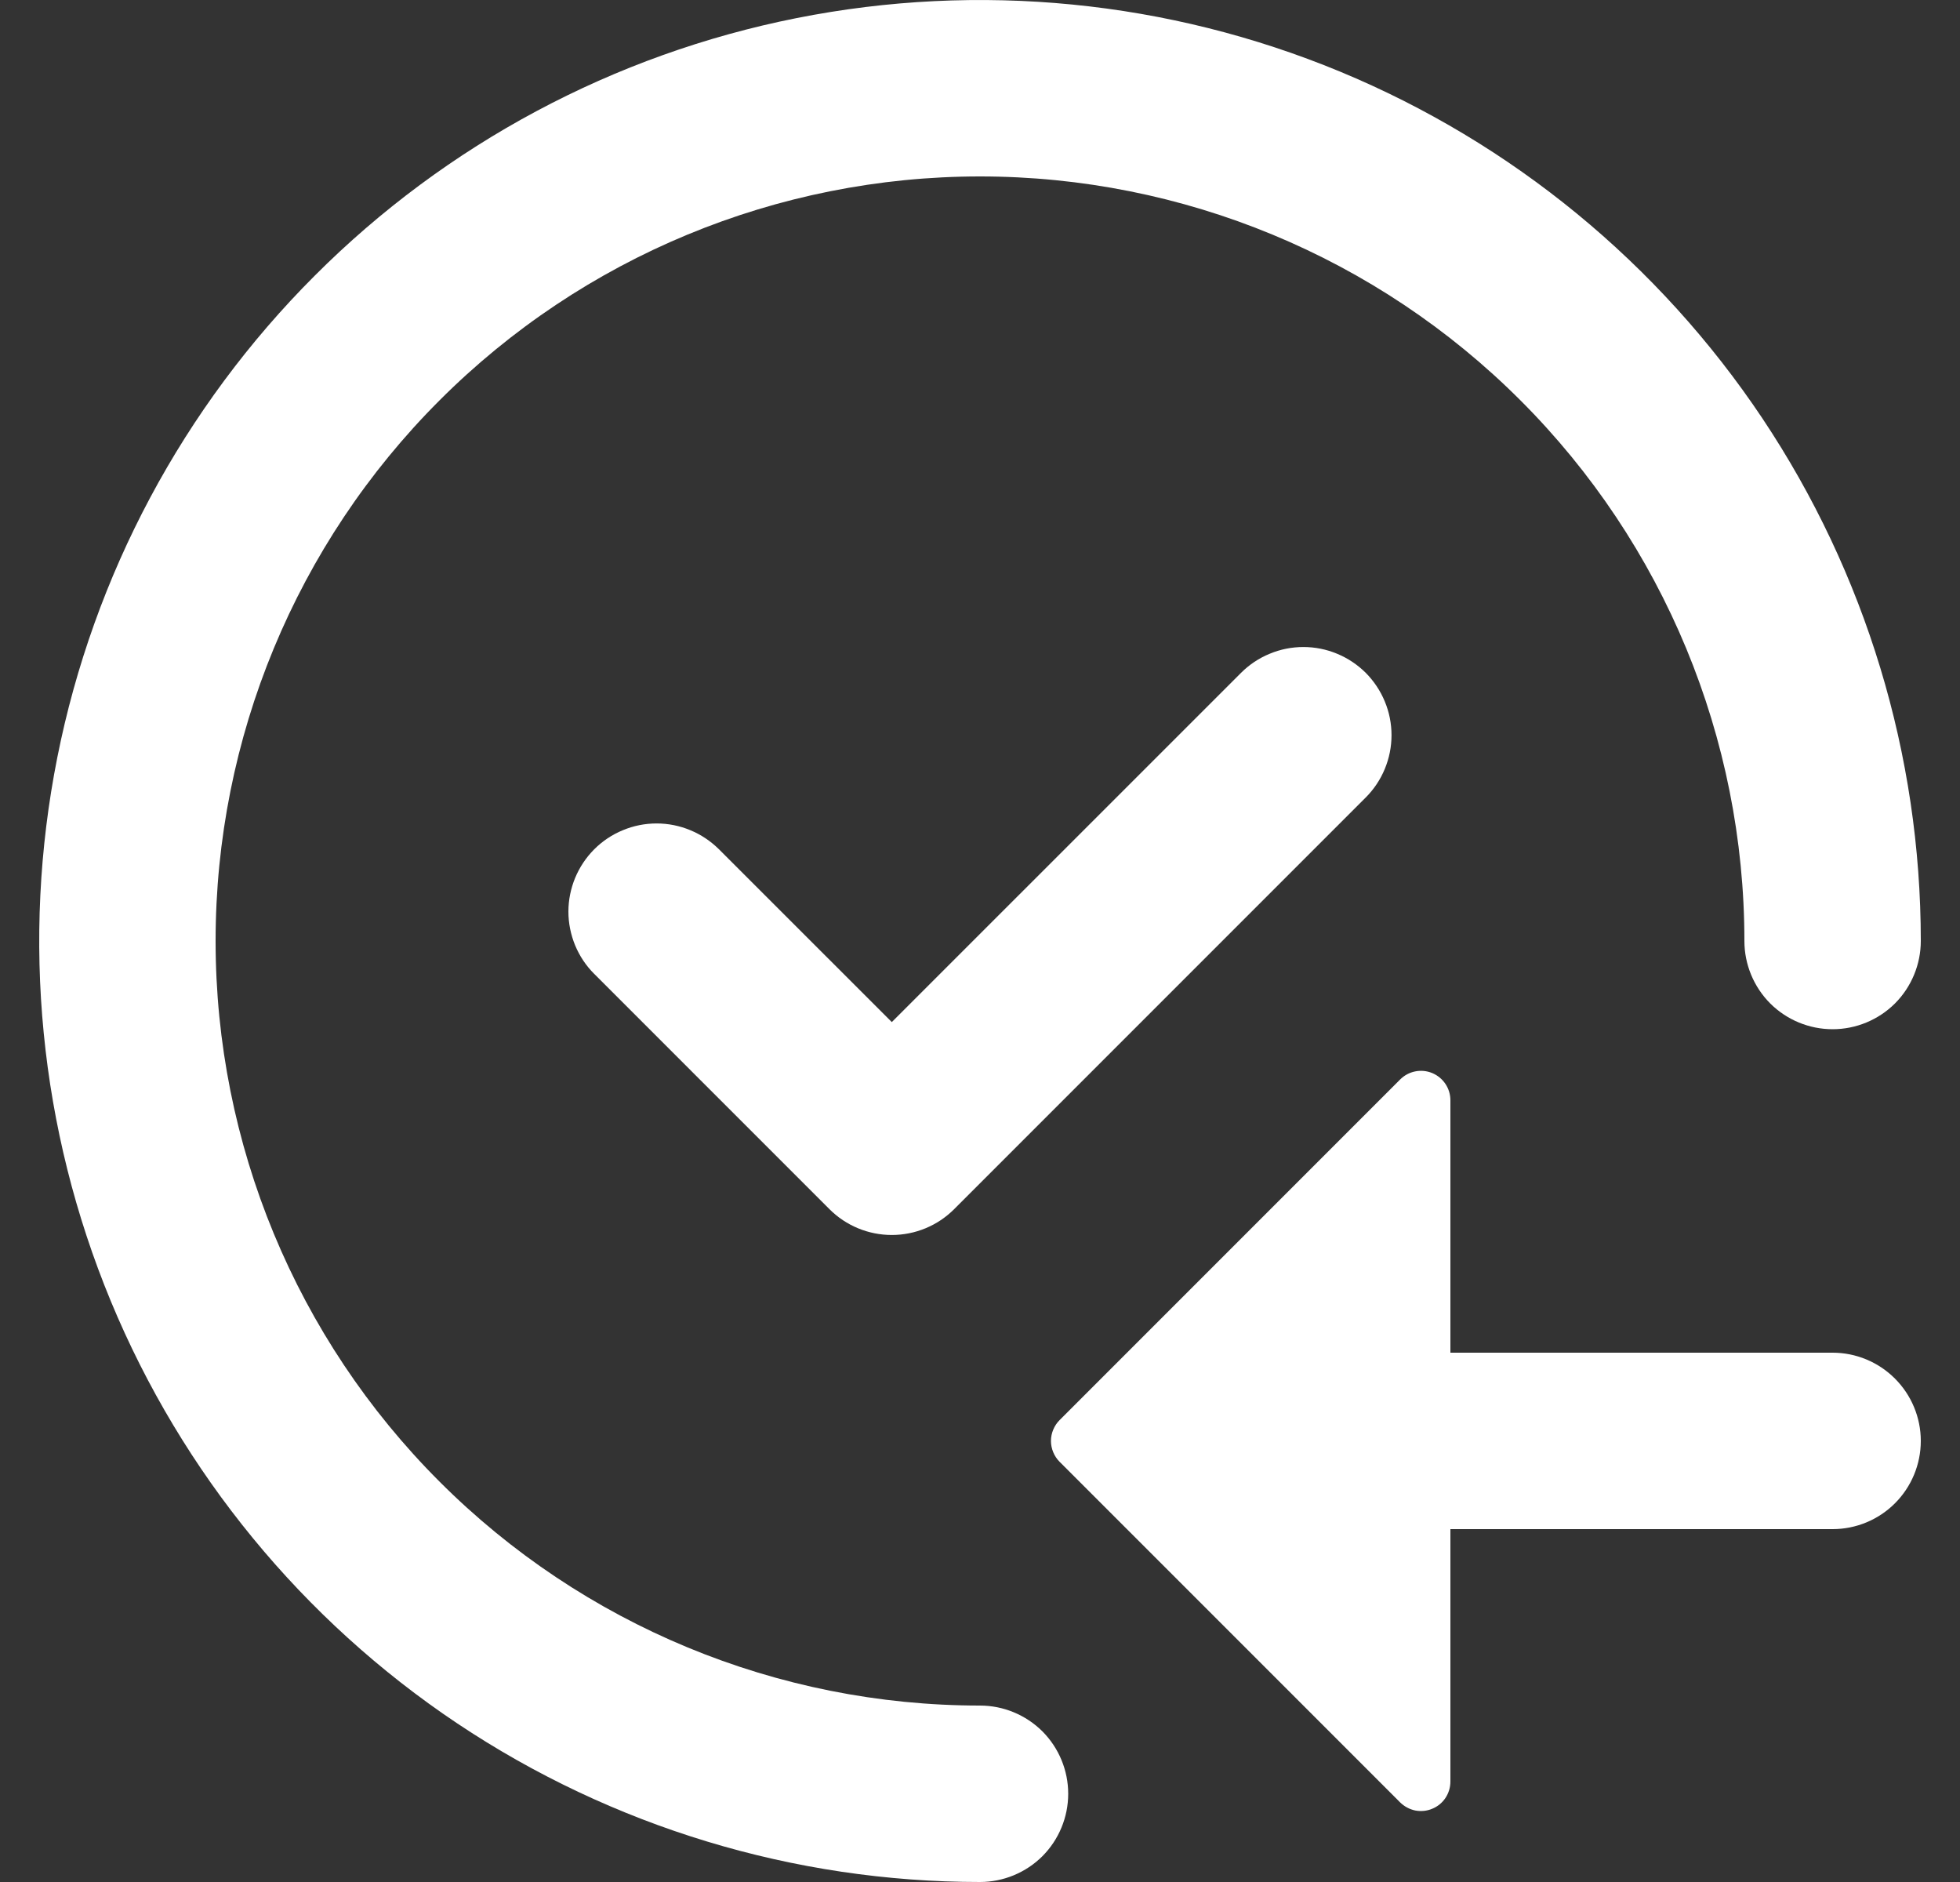
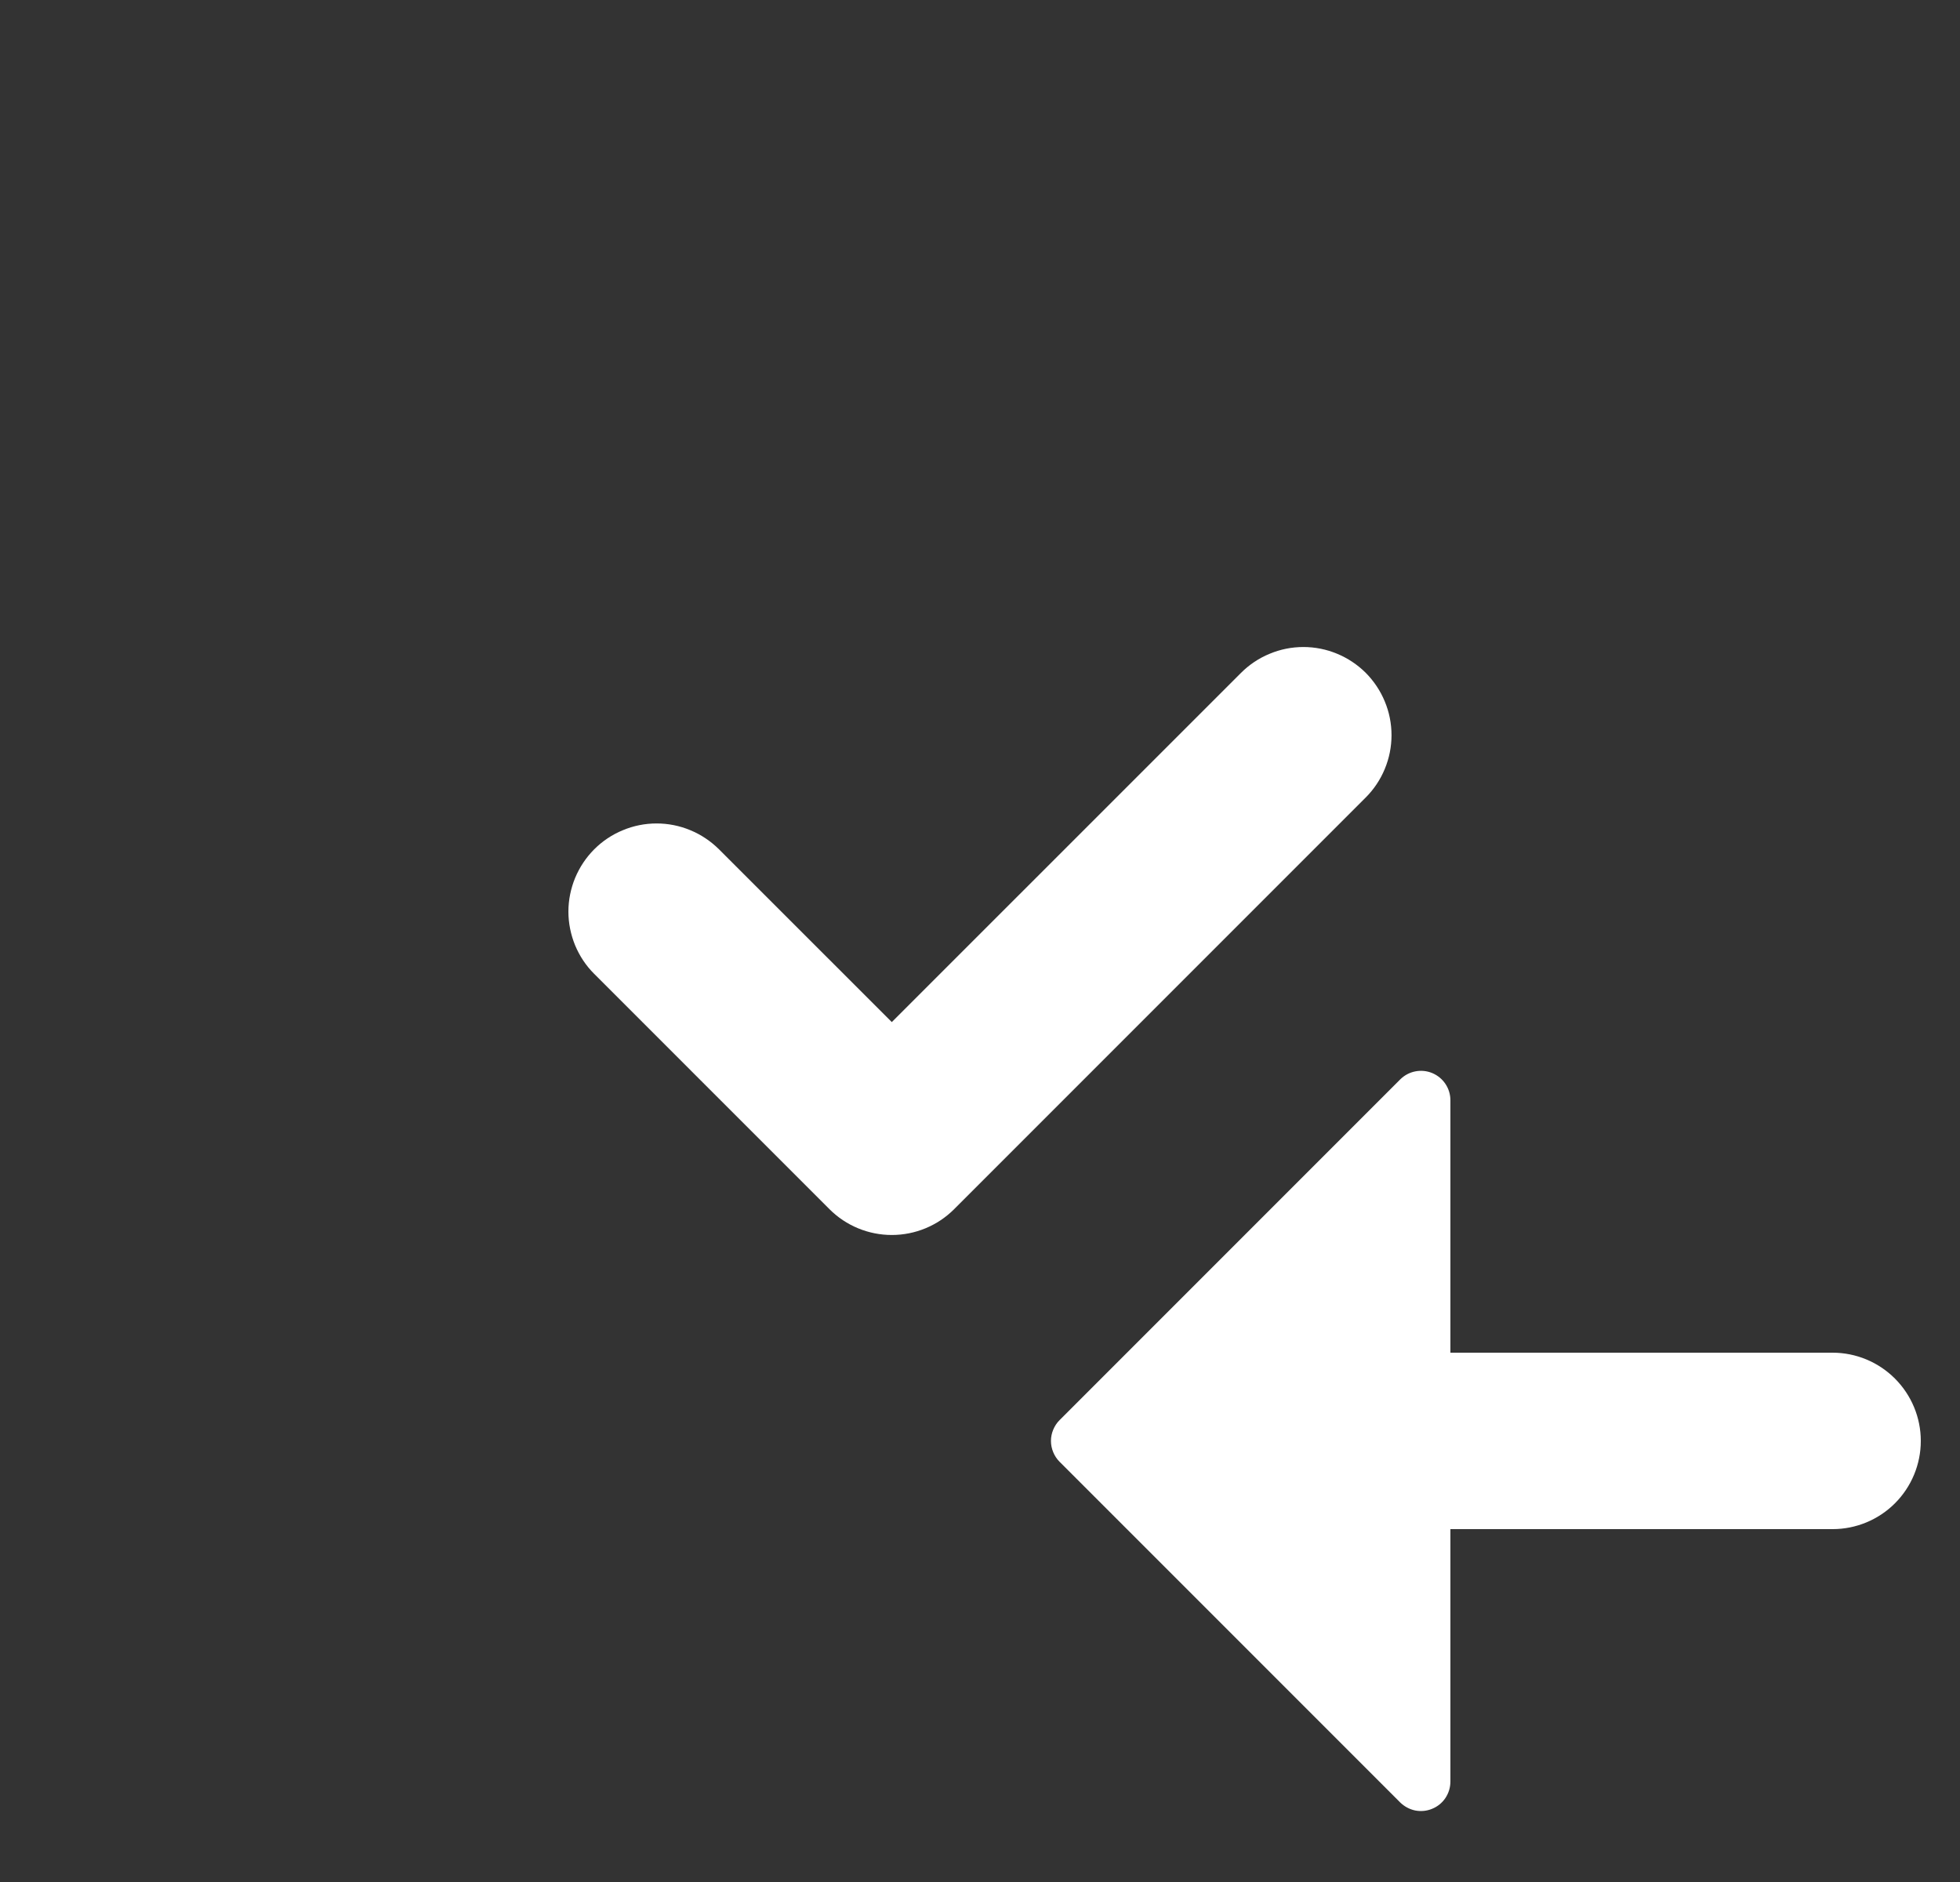
<svg xmlns="http://www.w3.org/2000/svg" width="25" height="24" viewBox="0 0 25 24" fill="none">
  <rect x="0" y="0" width="25" height="24" fill="#333333" stroke="none" />
  <g clip-path="url(#clip0_1019_7326)">
-     <path d="M2.75 12C2.75 9.414 3.777 6.934 5.606 5.106C7.434 3.277 9.914 2.25 12.5 2.25C15.086 2.25 17.566 3.277 19.394 5.106C21.223 6.934 22.25 9.414 22.25 12C22.25 12.298 22.369 12.585 22.579 12.796C22.791 13.007 23.077 13.125 23.375 13.125C23.673 13.125 23.959 13.007 24.171 12.796C24.381 12.585 24.5 12.298 24.5 12C24.5 9.627 23.796 7.307 22.478 5.333C21.159 3.36 19.285 1.822 17.092 0.913C14.899 0.005 12.487 -0.232 10.159 0.231C7.831 0.694 5.693 1.836 4.015 3.515C2.336 5.193 1.194 7.331 0.731 9.659C0.268 11.987 0.505 14.399 1.413 16.592C2.322 18.785 3.86 20.659 5.833 21.978C7.807 23.296 10.127 24 12.5 24C12.798 24 13.085 23.881 13.296 23.671C13.507 23.459 13.625 23.173 13.625 22.875C13.625 22.577 13.507 22.291 13.296 22.079C13.085 21.869 12.798 21.75 12.5 21.75C9.914 21.75 7.434 20.723 5.606 18.894C3.777 17.066 2.75 14.586 2.75 12Z" fill="white" />
    <path d="M13.515 18.641L17.859 22.985C17.912 23.037 17.979 23.073 18.051 23.088C18.124 23.102 18.2 23.095 18.268 23.066C18.337 23.038 18.396 22.99 18.437 22.928C18.478 22.866 18.5 22.794 18.5 22.719V19.5H23.375C23.673 19.5 23.959 19.382 24.17 19.171C24.381 18.96 24.5 18.674 24.5 18.375C24.5 18.077 24.381 17.791 24.17 17.58C23.959 17.369 23.673 17.25 23.375 17.25H18.5V14.031C18.5 13.957 18.478 13.884 18.437 13.823C18.396 13.761 18.337 13.713 18.268 13.684C18.2 13.656 18.124 13.648 18.051 13.663C17.979 13.677 17.912 13.713 17.859 13.766L13.515 18.11C13.48 18.145 13.453 18.186 13.434 18.232C13.415 18.277 13.405 18.326 13.405 18.375C13.405 18.425 13.415 18.473 13.434 18.519C13.453 18.565 13.48 18.606 13.515 18.641ZM17.42 10.17C17.524 10.066 17.607 9.942 17.663 9.806C17.72 9.669 17.749 9.523 17.749 9.375C17.749 9.228 17.72 9.081 17.663 8.945C17.607 8.809 17.524 8.685 17.42 8.58C17.315 8.476 17.191 8.393 17.055 8.337C16.919 8.28 16.772 8.251 16.625 8.251C16.477 8.251 16.331 8.28 16.195 8.337C16.058 8.393 15.934 8.476 15.83 8.58L11.375 13.034L9.17 10.83C9.065 10.726 8.941 10.643 8.805 10.587C8.669 10.53 8.522 10.501 8.375 10.501C8.227 10.501 8.081 10.53 7.945 10.587C7.808 10.643 7.684 10.726 7.58 10.83C7.475 10.935 7.393 11.059 7.336 11.195C7.28 11.331 7.25 11.478 7.25 11.625C7.25 11.773 7.28 11.919 7.336 12.056C7.393 12.192 7.475 12.316 7.58 12.42L10.58 15.42C10.791 15.631 11.077 15.749 11.375 15.749C11.673 15.749 11.959 15.631 12.17 15.42L17.42 10.17Z" fill="white" />
  </g>
  <defs>
    <clipPath id="clip0_1019_7326">
      <rect width="24" height="24" fill="white" transform="translate(0.5)" />
    </clipPath>
  </defs>
</svg>